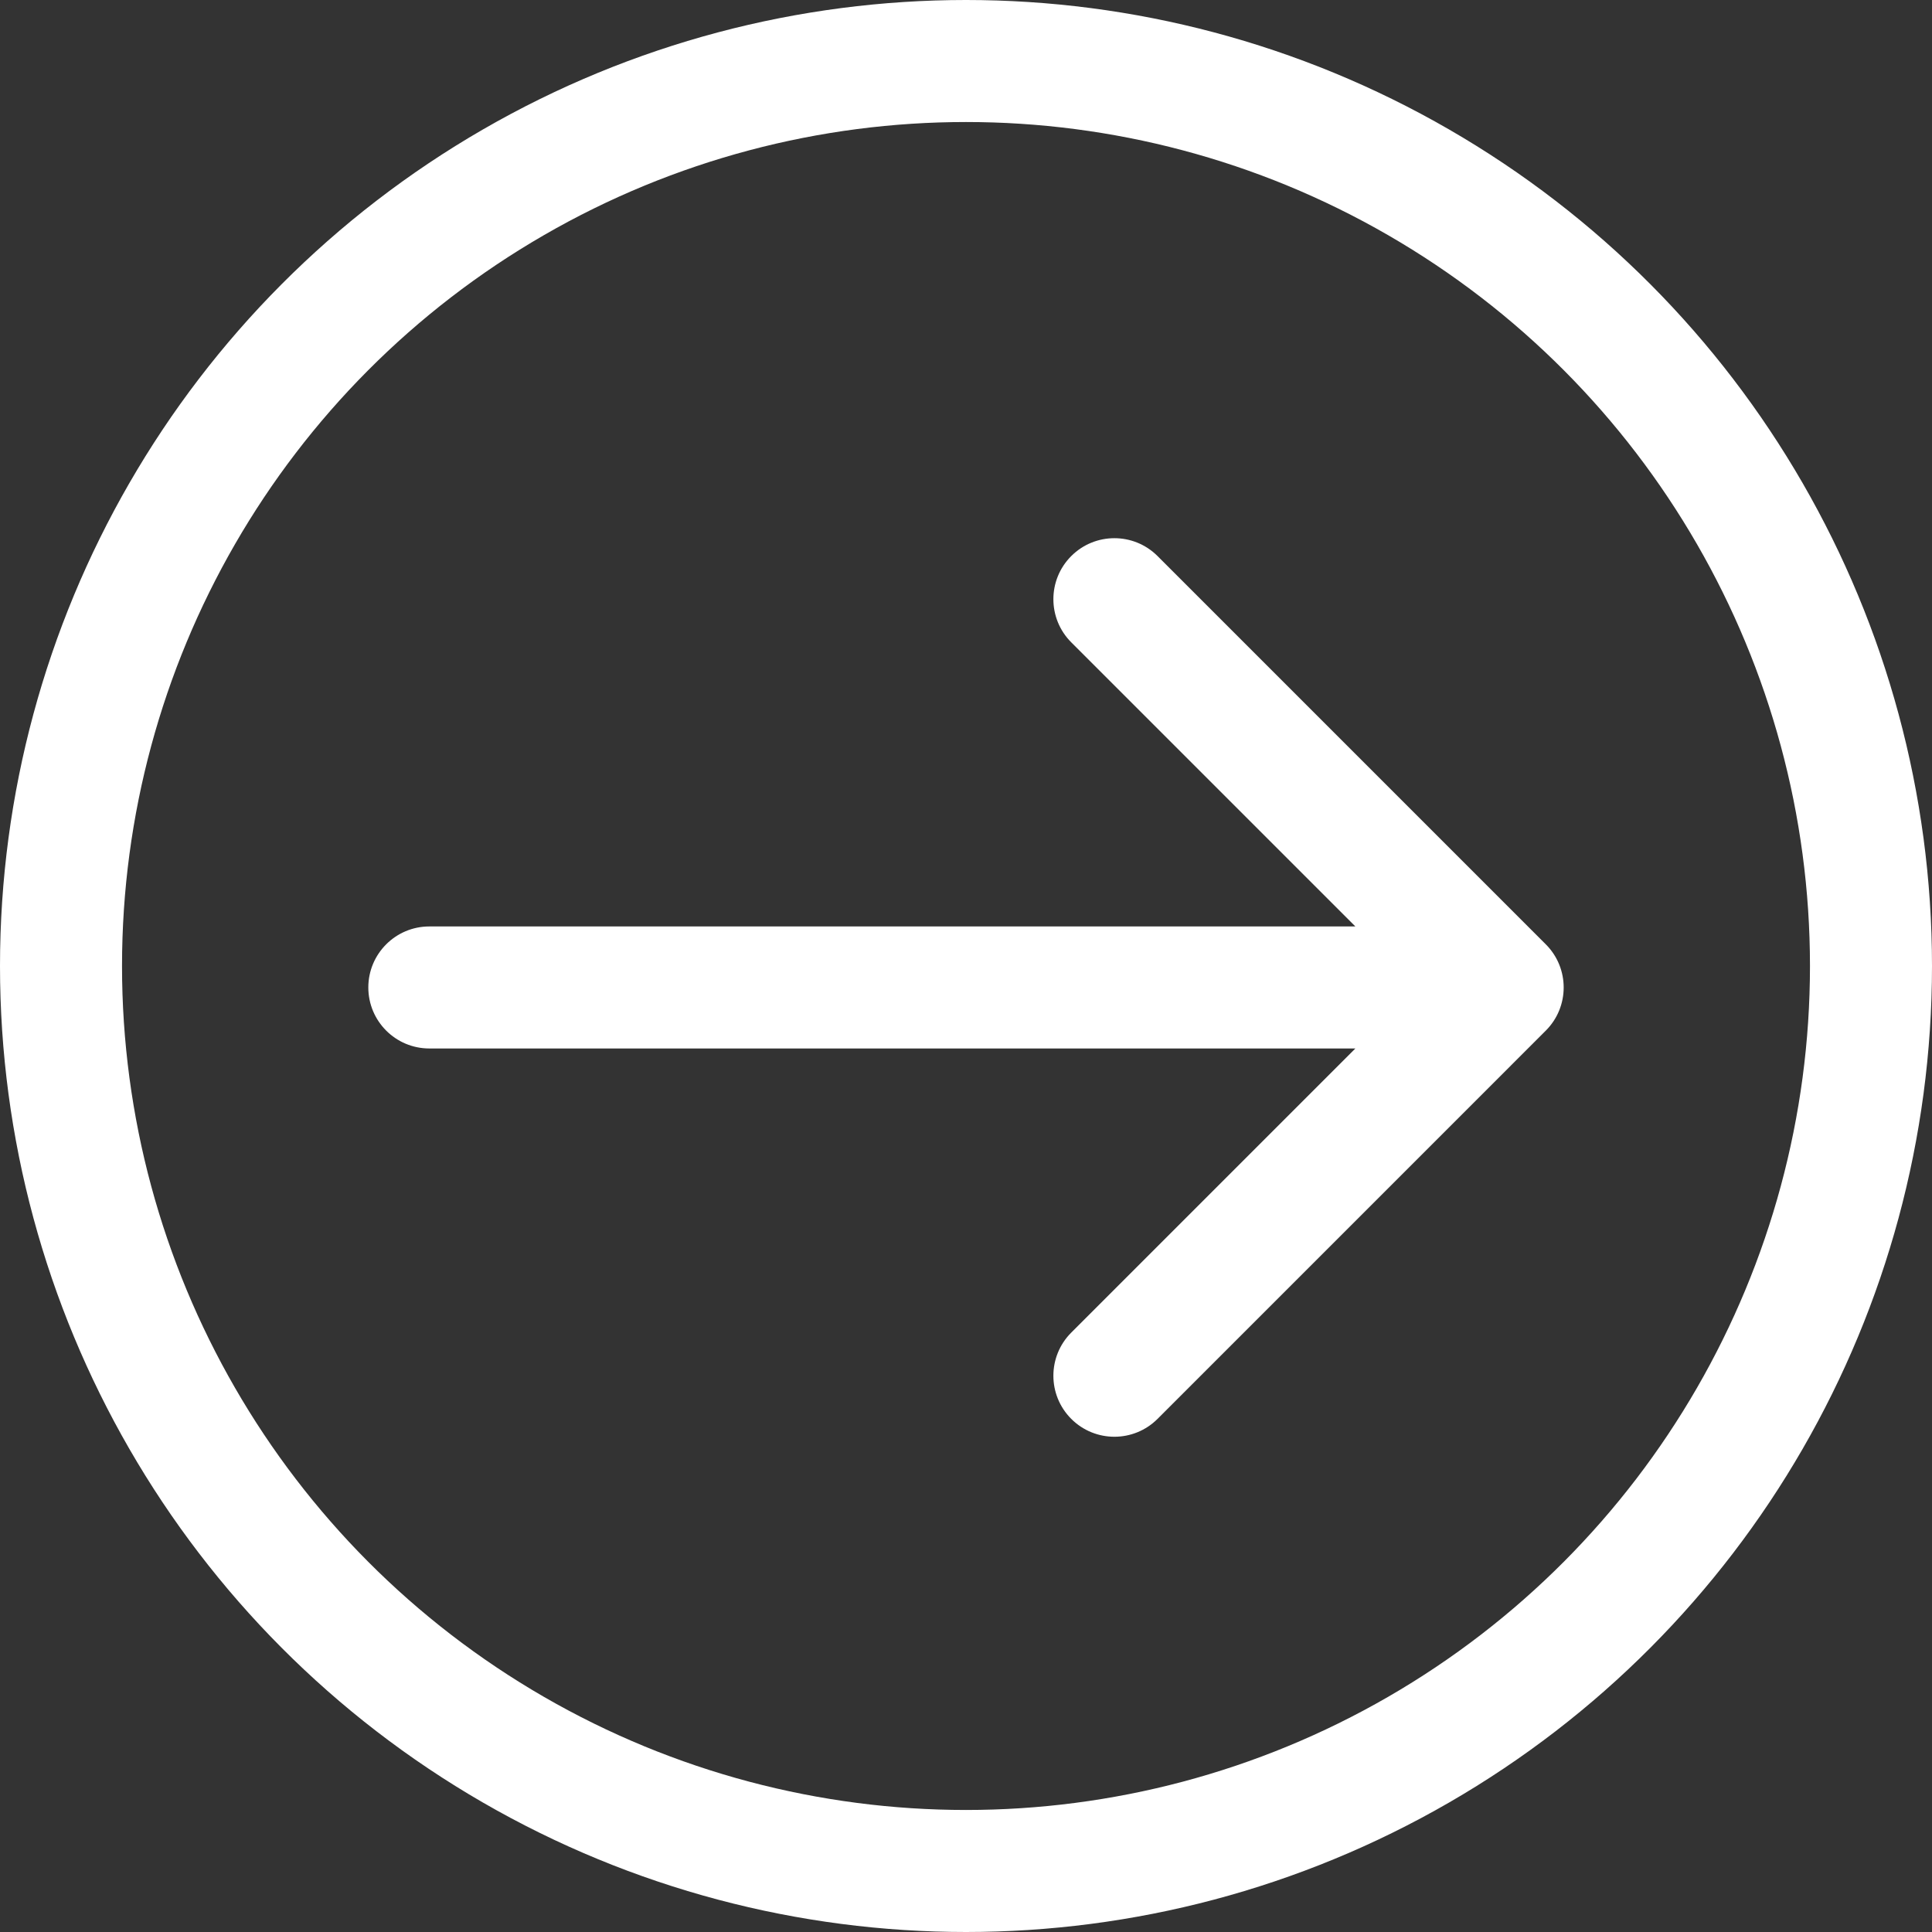
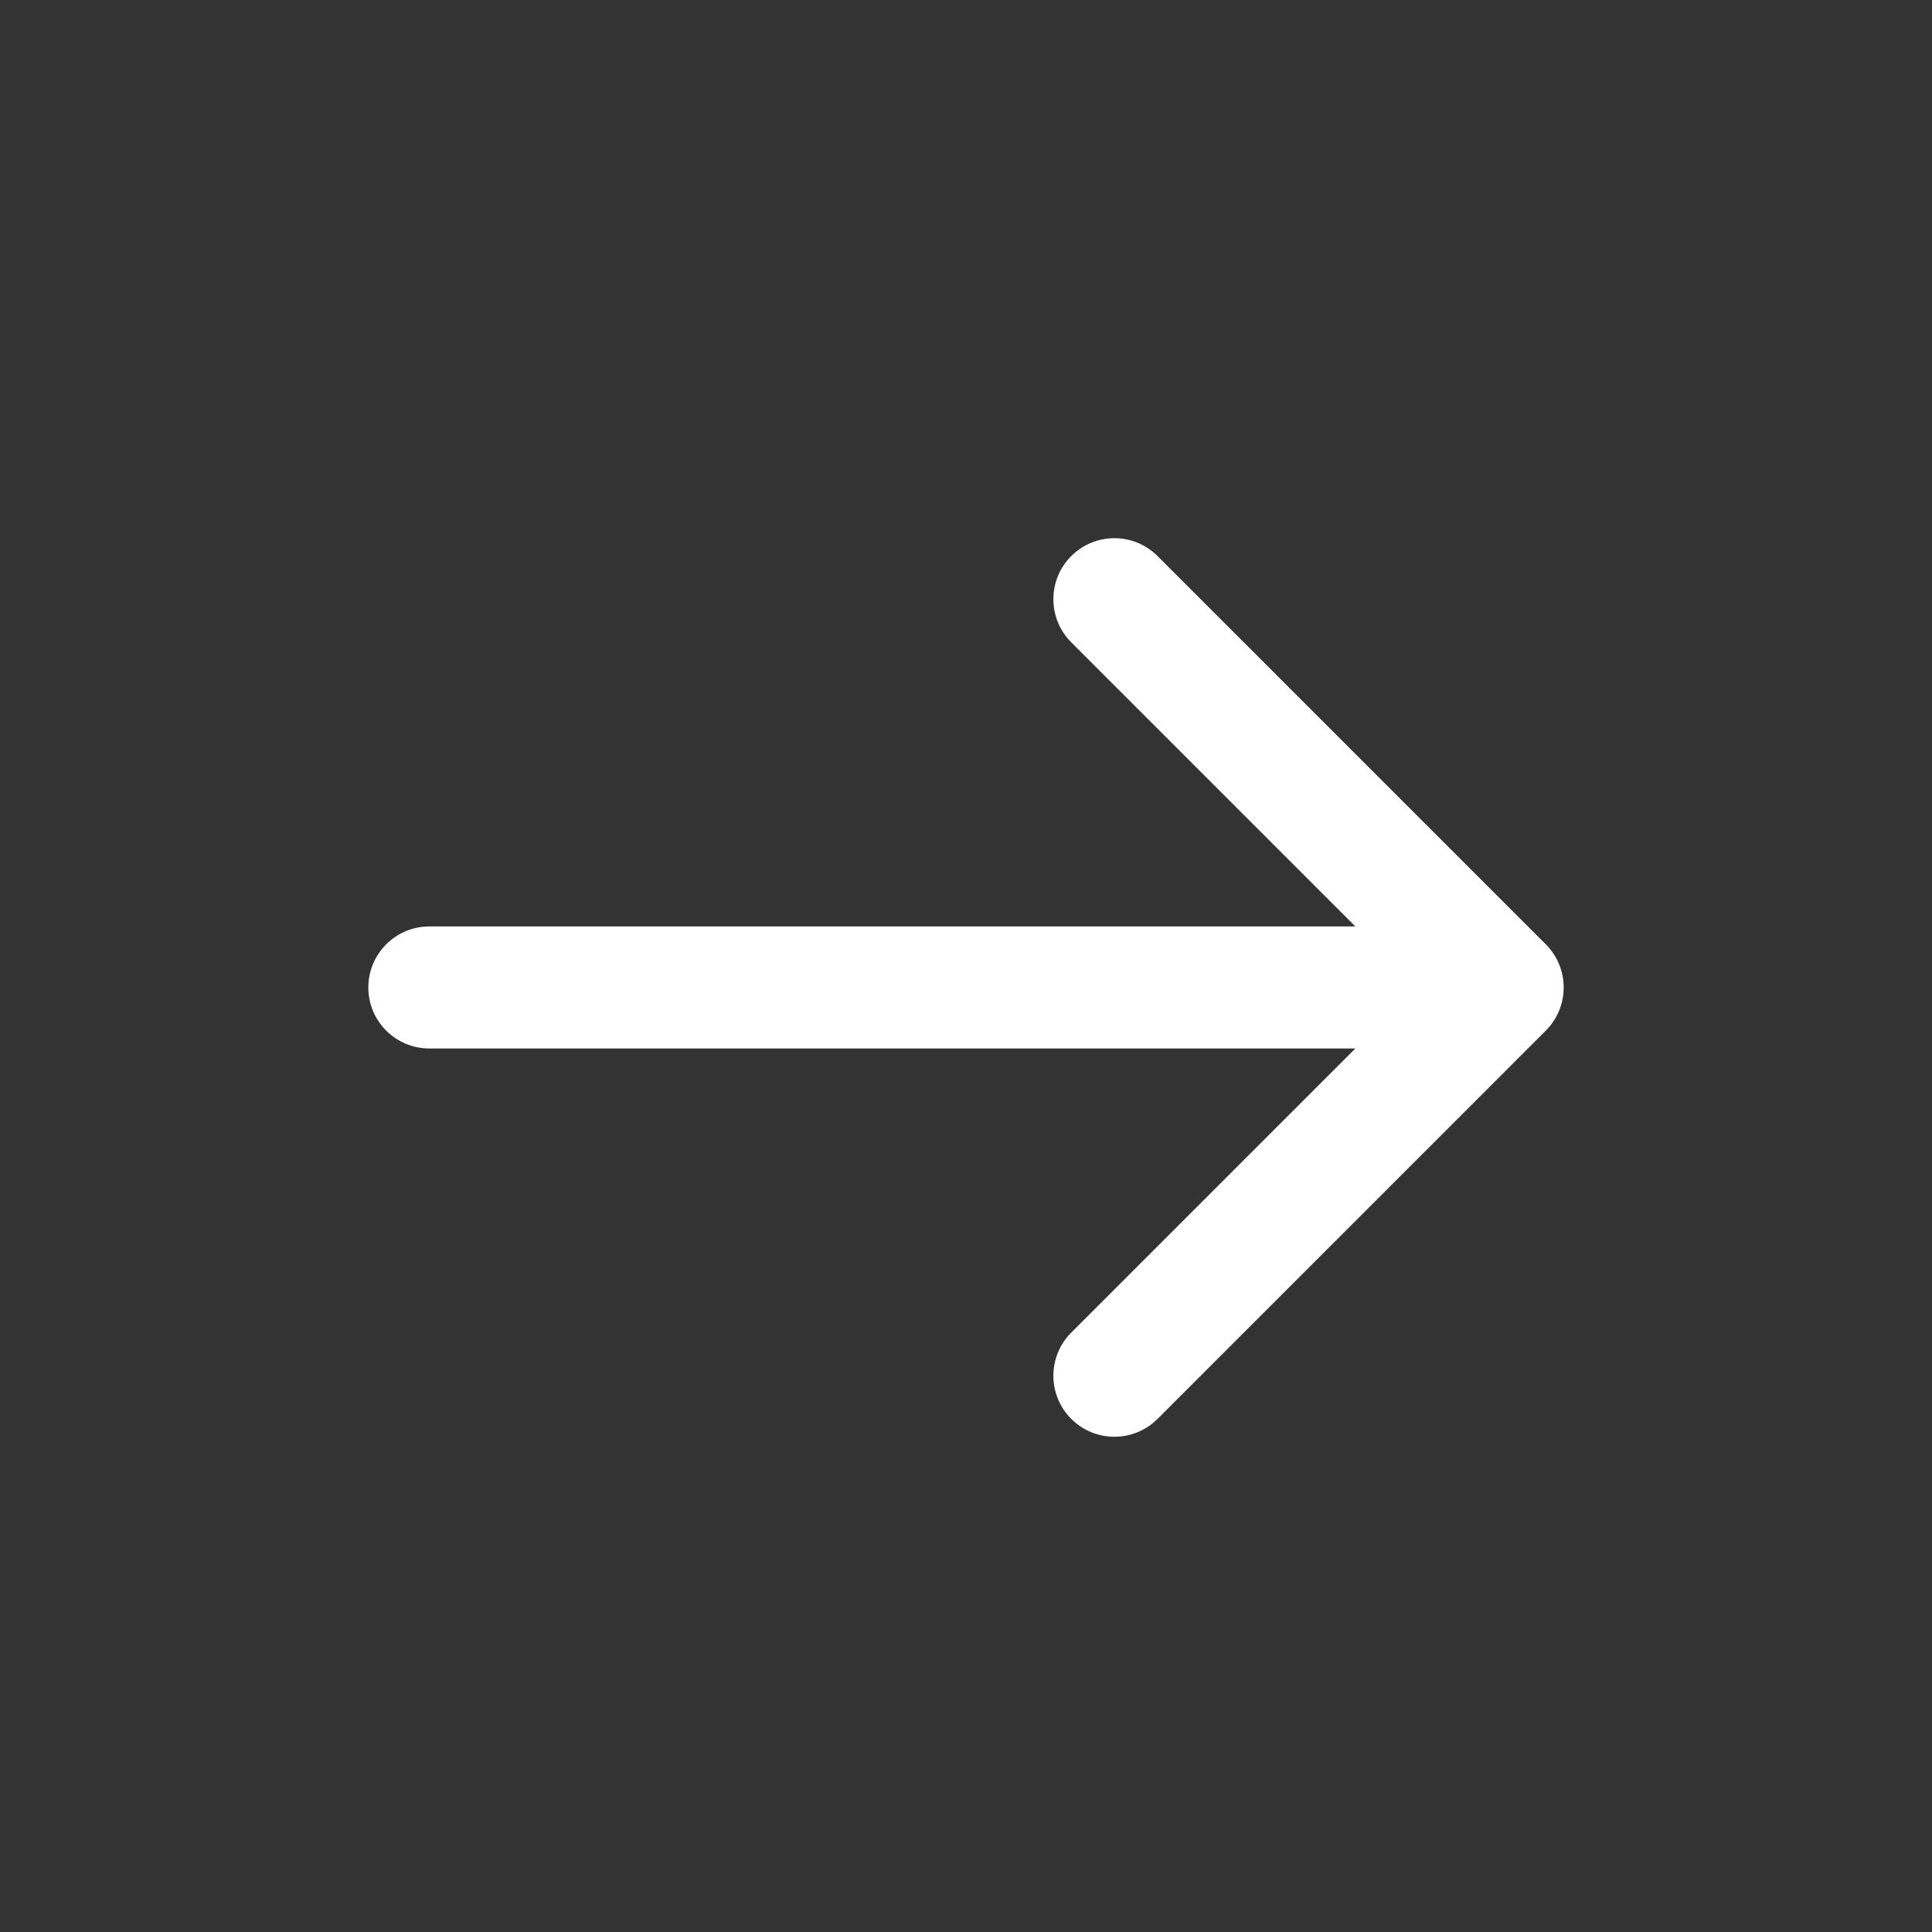
<svg xmlns="http://www.w3.org/2000/svg" width="190" height="190" viewBox="0 0 190 190" fill="none">
  <rect x="0" y="0" width="190" height="190" fill="#333333" stroke="none" />
-   <circle cx="95" cy="95" r="89" stroke="white" stroke-width="12" />
-   <path d="M42.222 91.111C38.908 91.111 36.222 93.798 36.222 97.111C36.222 100.425 38.908 103.111 42.222 103.111V97.111V91.111ZM152.02 101.354C154.364 99.011 154.364 95.212 152.02 92.869L113.837 54.685C111.493 52.342 107.694 52.342 105.351 54.685C103.008 57.028 103.008 60.827 105.351 63.17L139.292 97.111L105.351 131.052C103.008 133.396 103.008 137.195 105.351 139.538C107.694 141.881 111.493 141.881 113.837 139.538L152.02 101.354ZM42.222 97.111V103.111H147.778V97.111V91.111H42.222V97.111Z" fill="white" />
+   <path d="M42.222 91.111C38.908 91.111 36.222 93.798 36.222 97.111C36.222 100.425 38.908 103.111 42.222 103.111V97.111V91.111ZM152.02 101.354C154.364 99.011 154.364 95.212 152.02 92.869L113.837 54.685C111.493 52.342 107.694 52.342 105.351 54.685C103.008 57.028 103.008 60.827 105.351 63.17L139.292 97.111L105.351 131.052C103.008 133.396 103.008 137.195 105.351 139.538C107.694 141.881 111.493 141.881 113.837 139.538ZM42.222 97.111V103.111H147.778V97.111V91.111H42.222V97.111Z" fill="white" />
</svg>